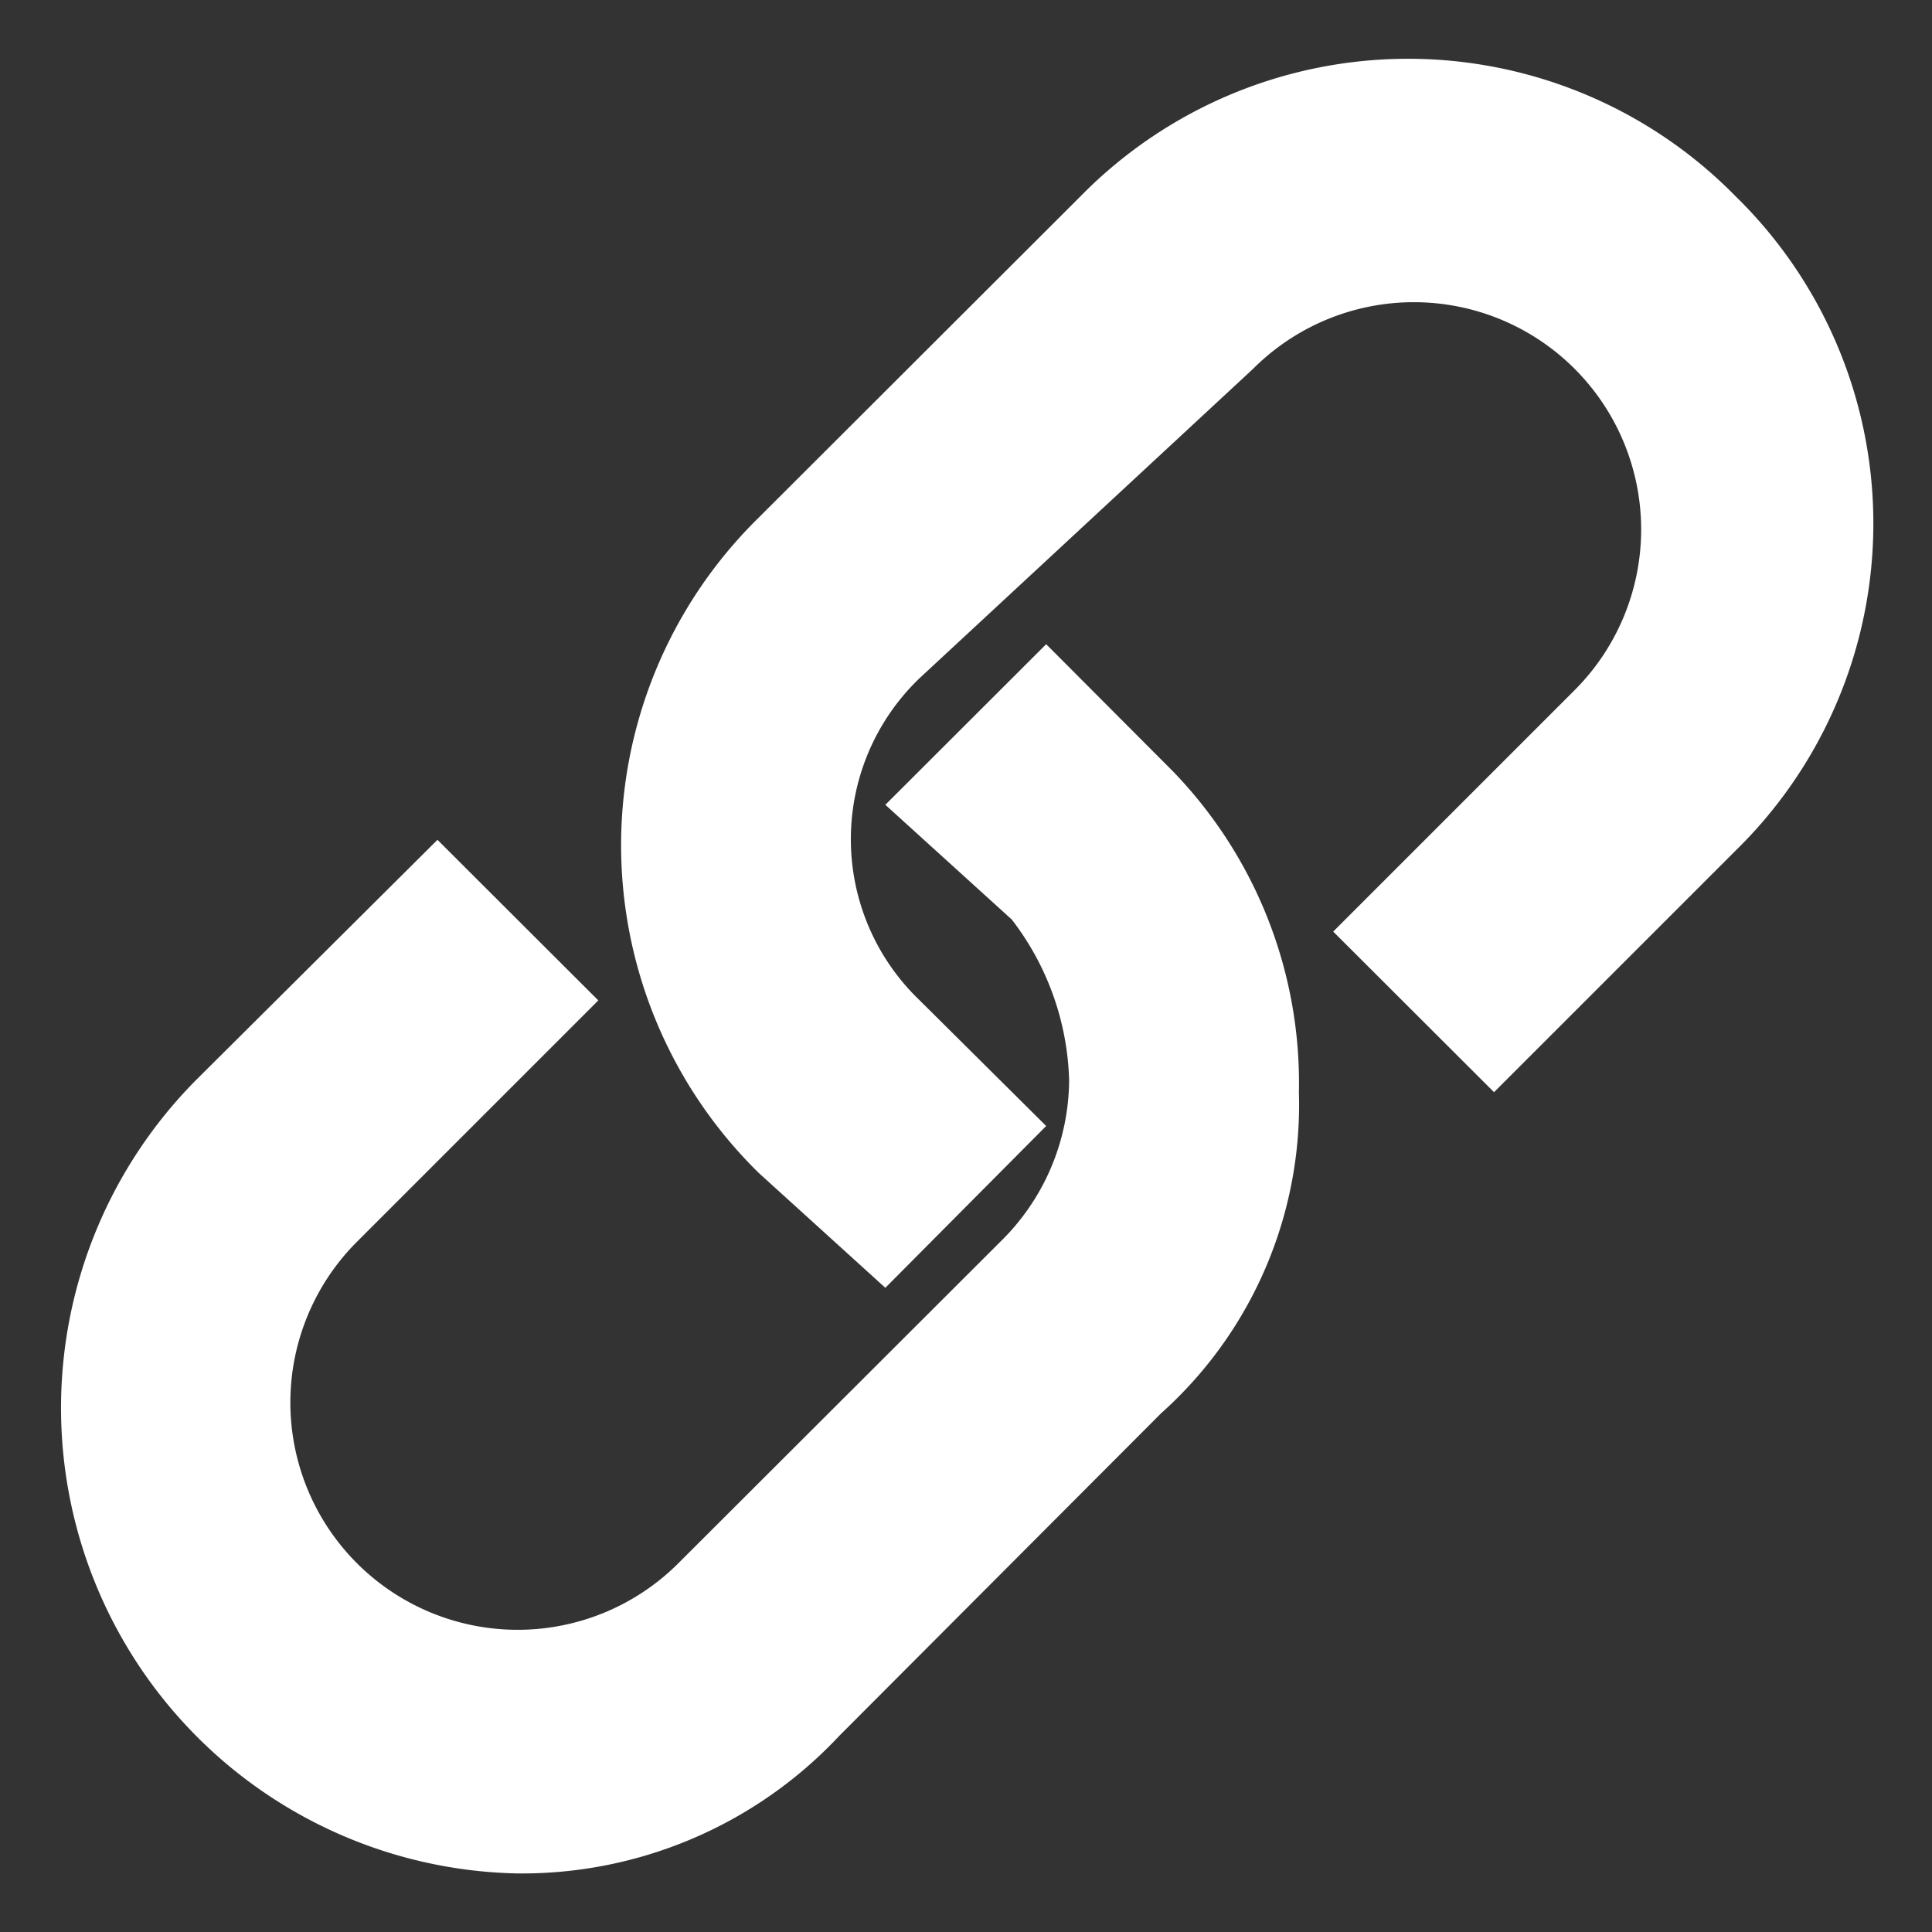
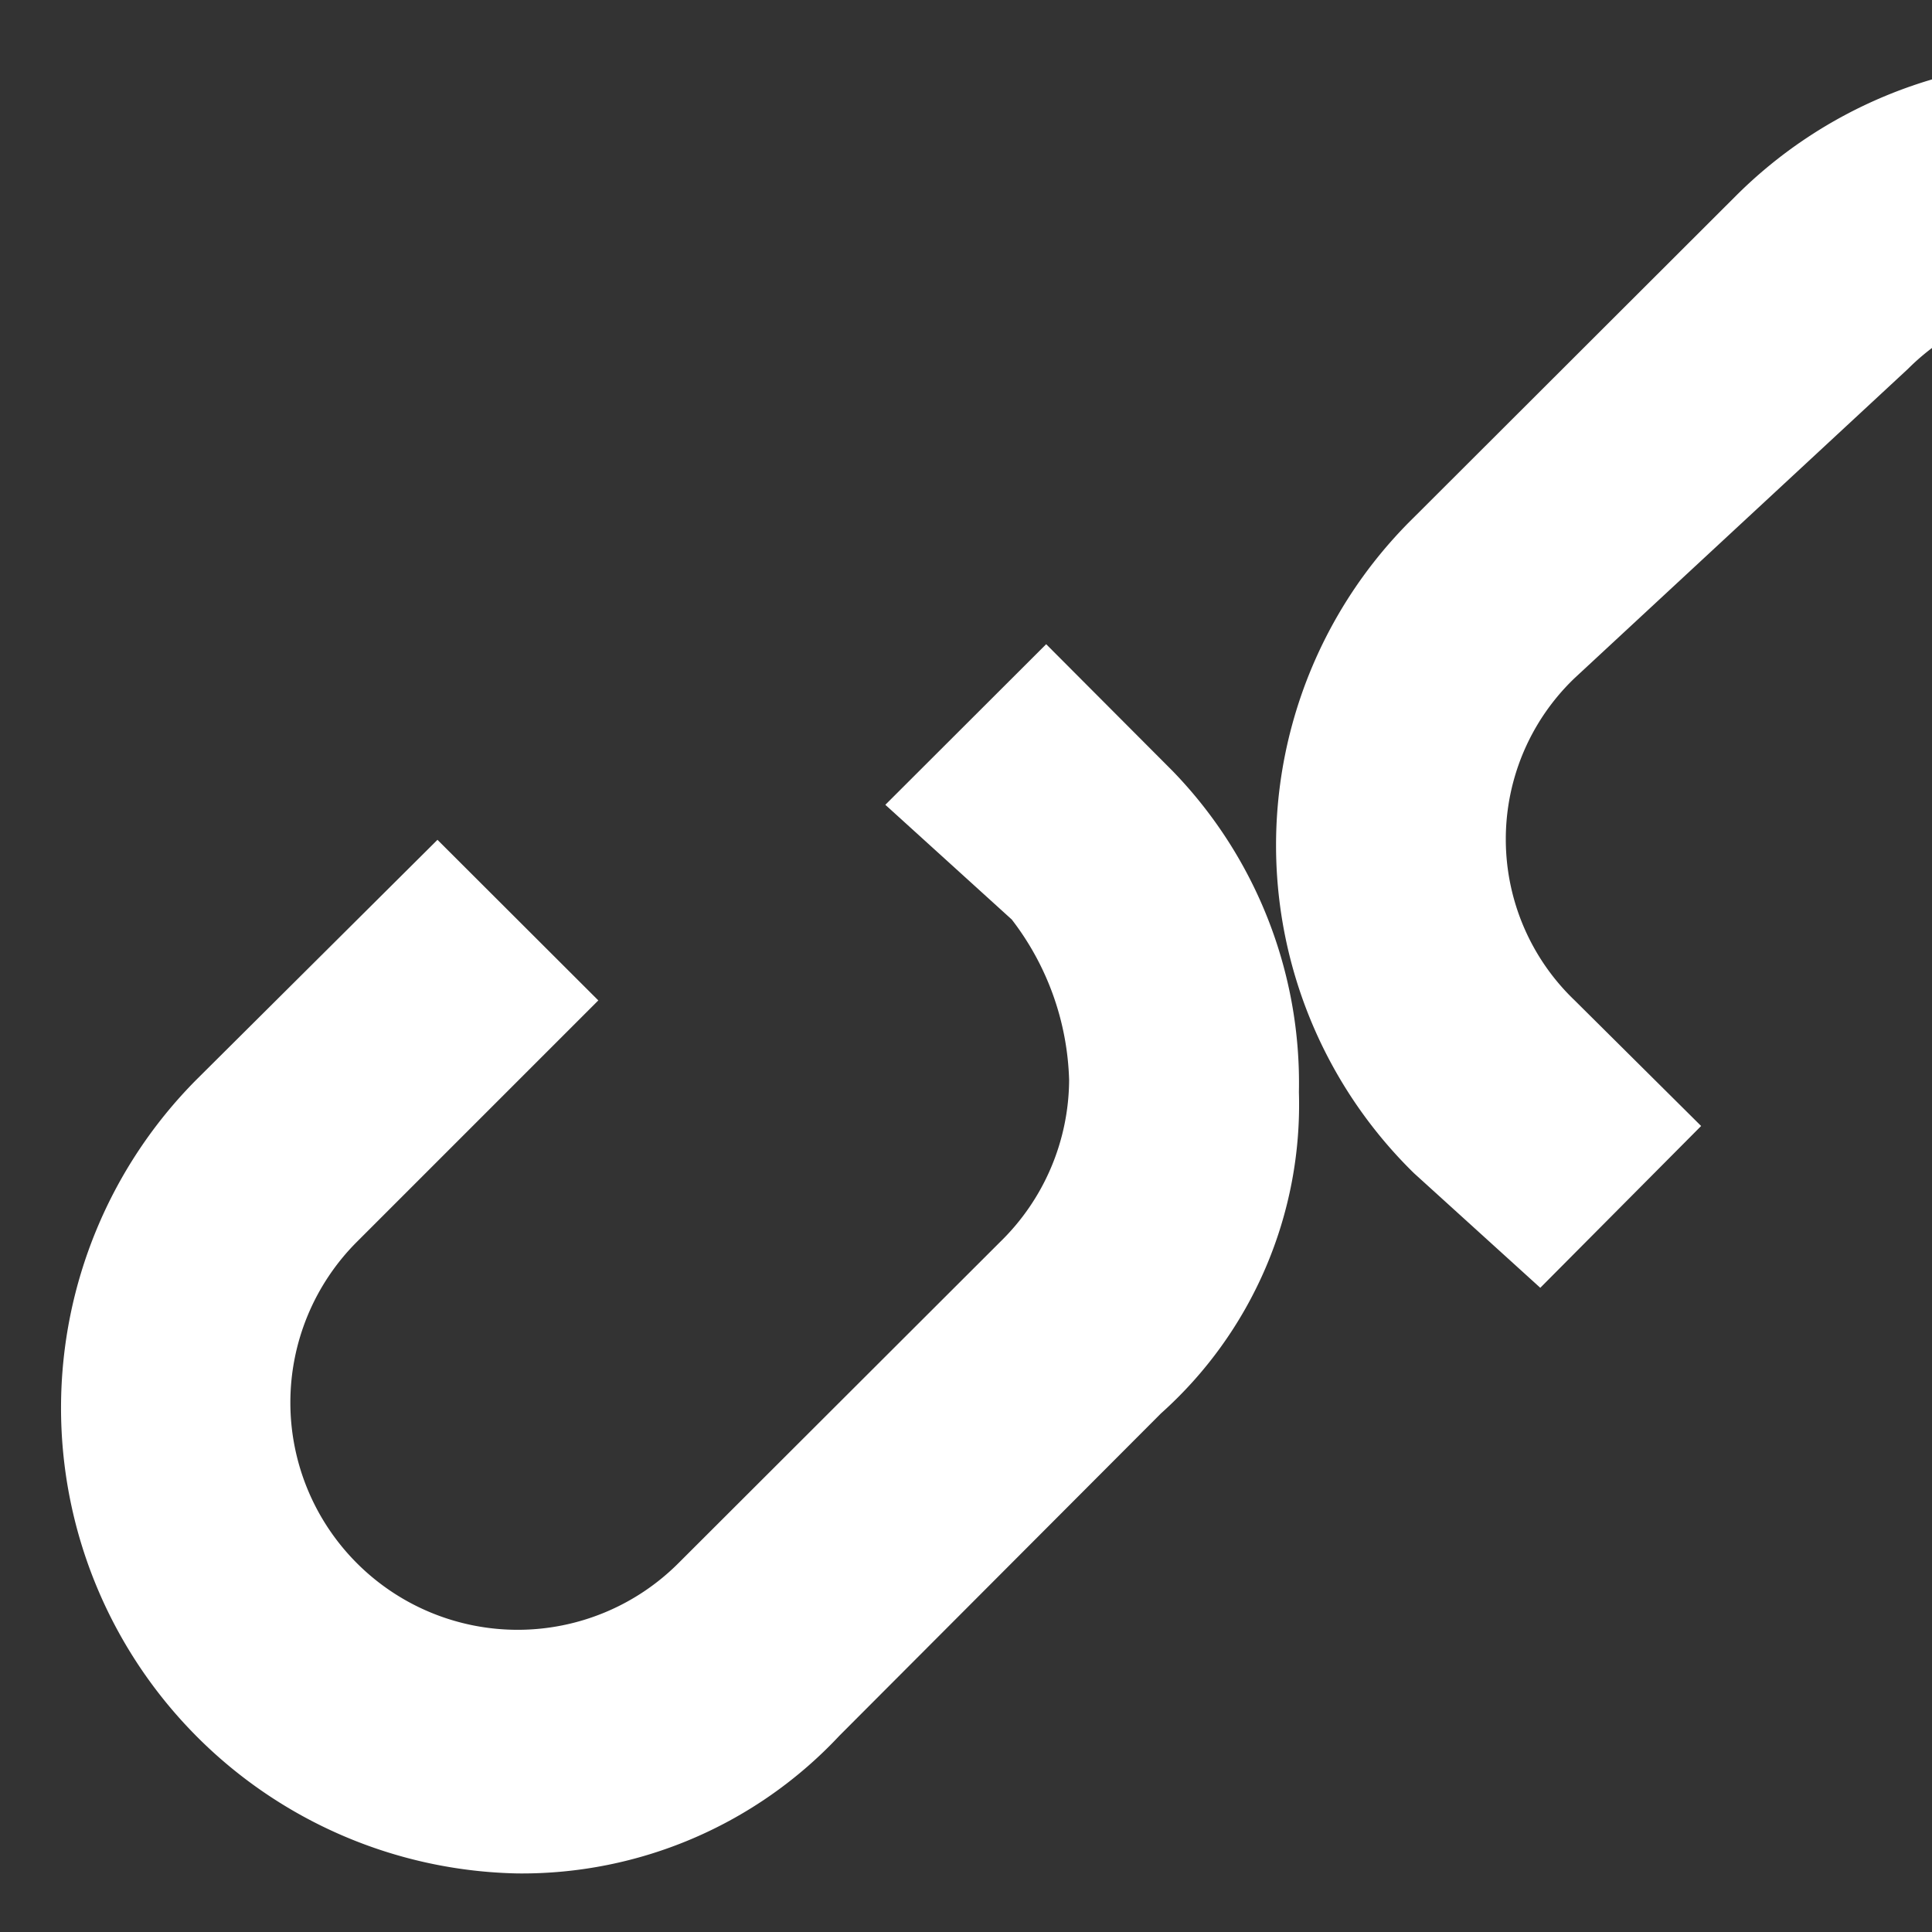
<svg xmlns="http://www.w3.org/2000/svg" width="16" height="16" viewBox="0 0 16 16">
  <rect x="0" y="0" width="16" height="16" fill="#333333" stroke="none" />
  <defs>
    <style>
      .cls-1 {
        fill: #fff;
        fill-rule: evenodd;
      }
    </style>
  </defs>
-   <path id="形状_30" data-name="形状 30" class="cls-1" d="M386.149,1427.82l-1.332,1.33,1.047,0.95a2.282,2.282,0,0,1,.475,1.33,1.886,1.886,0,0,1-.571,1.34l-2.664,2.66a1.882,1.882,0,0,1-2.664-2.66l2-2-1.332-1.33-2,1.99a3.856,3.856,0,0,0,2.664,6.57,3.6,3.6,0,0,0,2.664-1.14l2.664-2.67a3.43,3.43,0,0,0,1.142-2.66,3.711,3.711,0,0,0-1.046-2.66Zm5.709-3.71a3.8,3.8,0,0,0-5.424,0l-2.664,2.66a3.8,3.8,0,0,0,0,5.43l1.047,0.95,1.332-1.34-1.047-1.04a1.847,1.847,0,0,1,0-2.67l2.76-2.56a1.882,1.882,0,1,1,2.664,2.66l-2,2,1.332,1.33,2-2A3.788,3.788,0,0,0,391.858,1424.11Z" transform="translate(-377.485 -1422.485)" />
+   <path id="形状_30" data-name="形状 30" class="cls-1" d="M386.149,1427.82l-1.332,1.33,1.047,0.95a2.282,2.282,0,0,1,.475,1.33,1.886,1.886,0,0,1-.571,1.34l-2.664,2.66a1.882,1.882,0,0,1-2.664-2.66l2-2-1.332-1.33-2,1.99a3.856,3.856,0,0,0,2.664,6.57,3.6,3.6,0,0,0,2.664-1.14l2.664-2.67a3.43,3.43,0,0,0,1.142-2.66,3.711,3.711,0,0,0-1.046-2.66Zm5.709-3.71l-2.664,2.66a3.8,3.8,0,0,0,0,5.43l1.047,0.95,1.332-1.34-1.047-1.04a1.847,1.847,0,0,1,0-2.67l2.76-2.56a1.882,1.882,0,1,1,2.664,2.66l-2,2,1.332,1.33,2-2A3.788,3.788,0,0,0,391.858,1424.11Z" transform="translate(-377.485 -1422.485)" />
</svg>